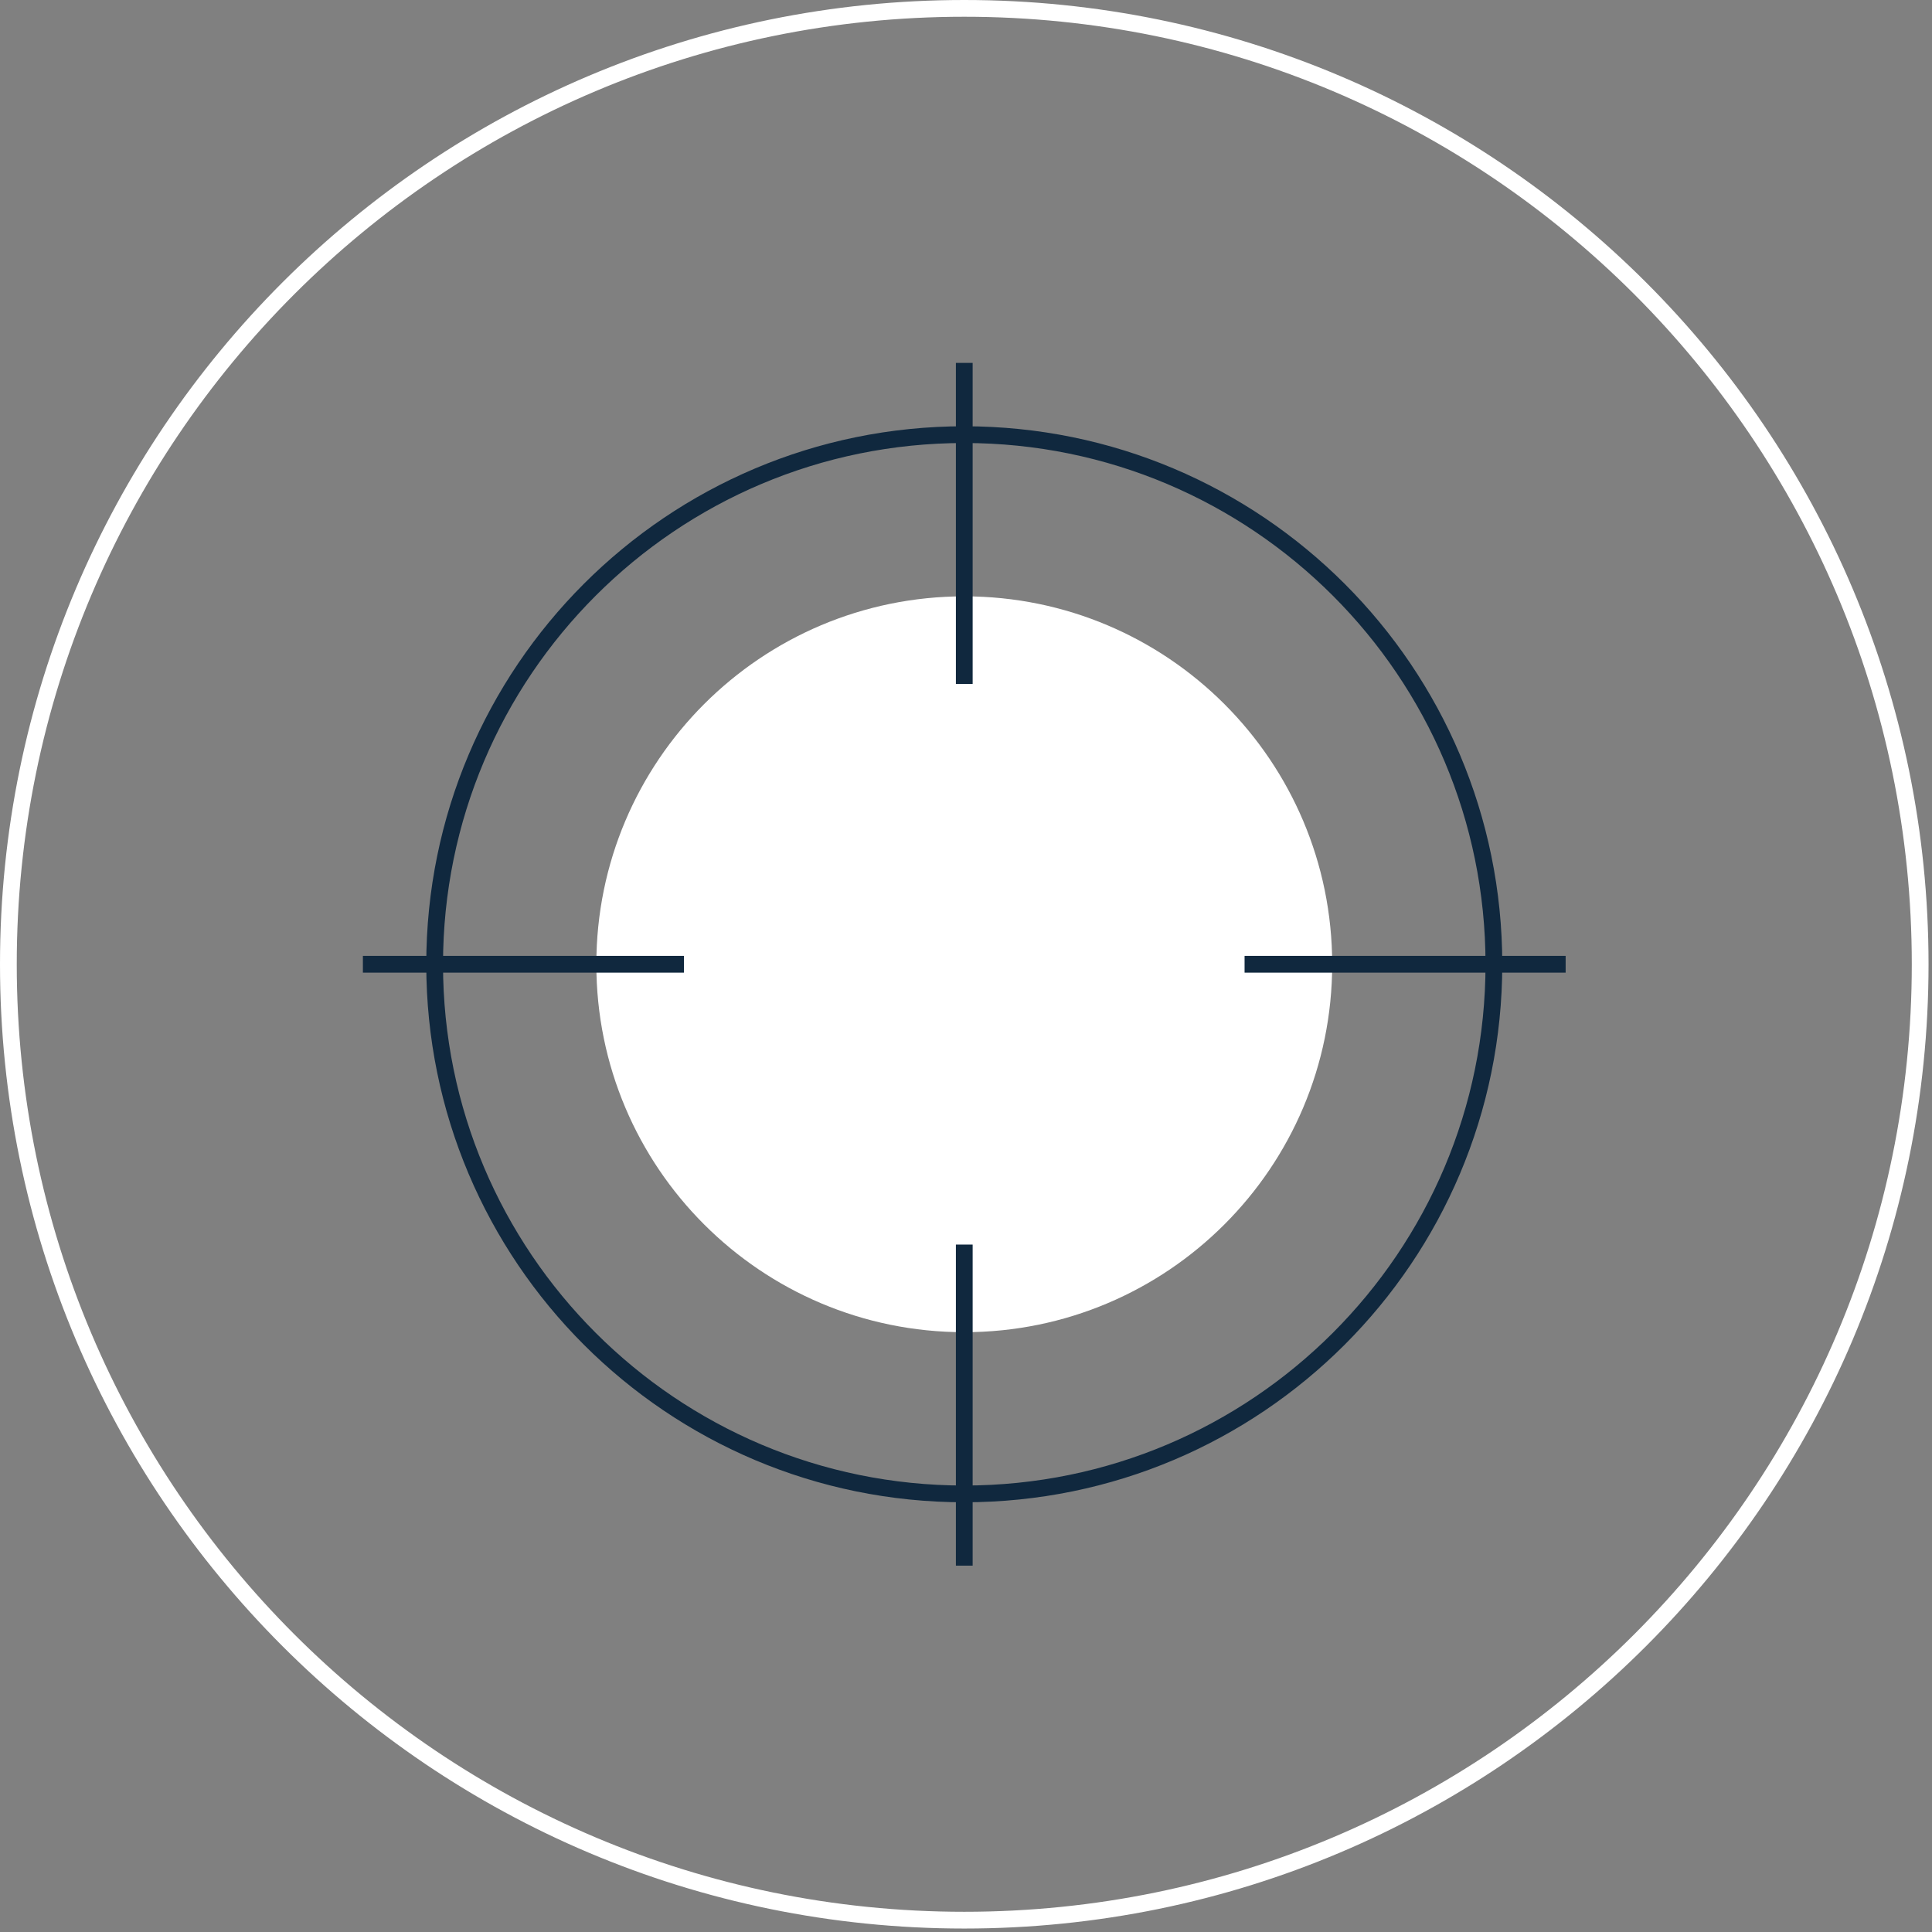
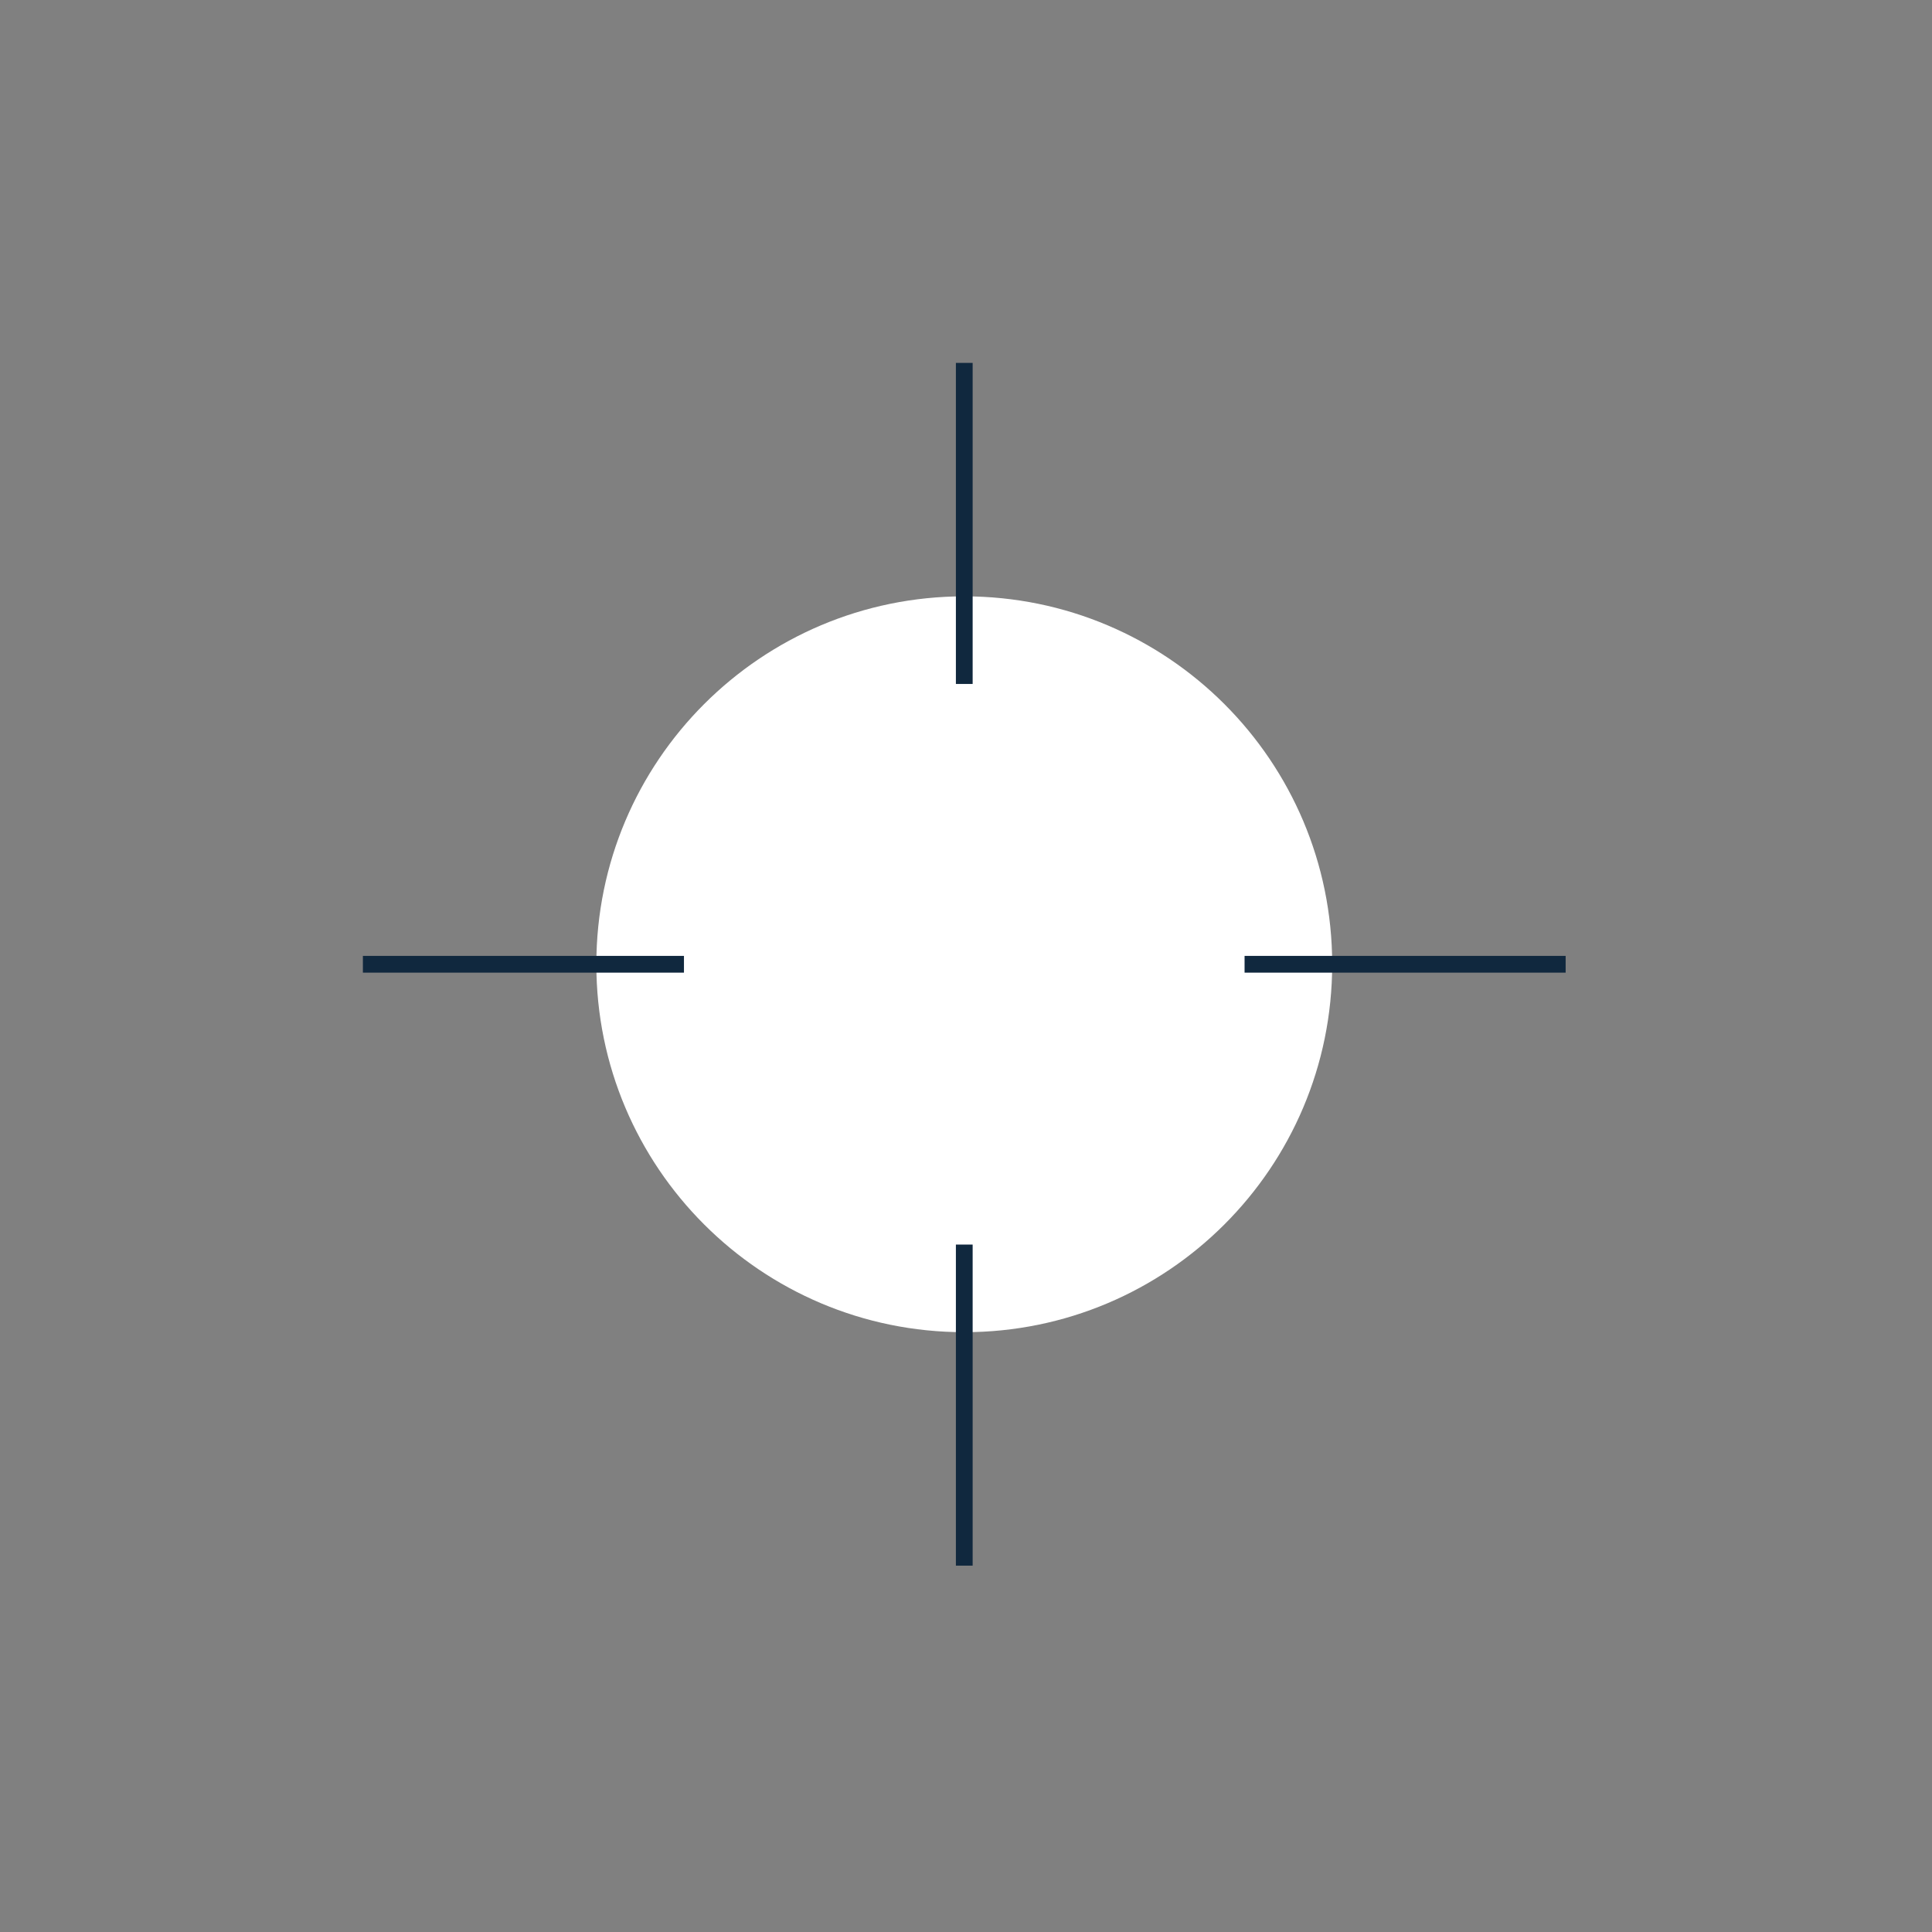
<svg xmlns="http://www.w3.org/2000/svg" width="346" height="346" viewBox="0 0 346 346" fill="none">
  <rect x="0" y="0" width="346" height="346" fill="#808080" stroke="none" />
  <g clip-path="url(#clip0_107_2094)">
-     <path d="M172.69 343.88C267.236 343.88 343.88 267.236 343.88 172.69C343.88 78.144 267.236 1.5 172.69 1.5C78.144 1.5 1.5 78.144 1.5 172.69C1.5 267.236 78.144 343.88 172.69 343.88Z" stroke="white" stroke-width="3" stroke-miterlimit="10" />
    <path d="M172.69 238.58C209.08 238.58 238.58 209.08 238.58 172.69C238.58 136.3 209.08 106.8 172.69 106.8C136.3 106.8 106.8 136.3 106.8 172.69C106.8 209.08 136.3 238.58 172.69 238.58Z" fill="white" />
-     <path d="M172.69 267.54C225.074 267.54 267.54 225.074 267.54 172.69C267.54 120.306 225.074 77.84 172.69 77.84C120.306 77.84 77.84 120.306 77.84 172.69C77.84 225.074 120.306 267.54 172.69 267.54Z" stroke="#10283E" stroke-width="3" stroke-miterlimit="10" />
    <path d="M172.69 64.99V122.49" stroke="#10283E" stroke-width="3" stroke-miterlimit="10" />
    <path d="M64.99 172.69H122.49" stroke="#10283E" stroke-width="3" stroke-miterlimit="10" />
    <path d="M172.69 280.39V222.89" stroke="#10283E" stroke-width="3" stroke-miterlimit="10" />
    <path d="M280.39 172.69H222.89" stroke="#10283E" stroke-width="3" stroke-miterlimit="10" />
  </g>
  <defs>
    <clipPath id="clip0_107_2094">
      <rect width="345.38" height="345.38" fill="white" />
    </clipPath>
  </defs>
</svg>